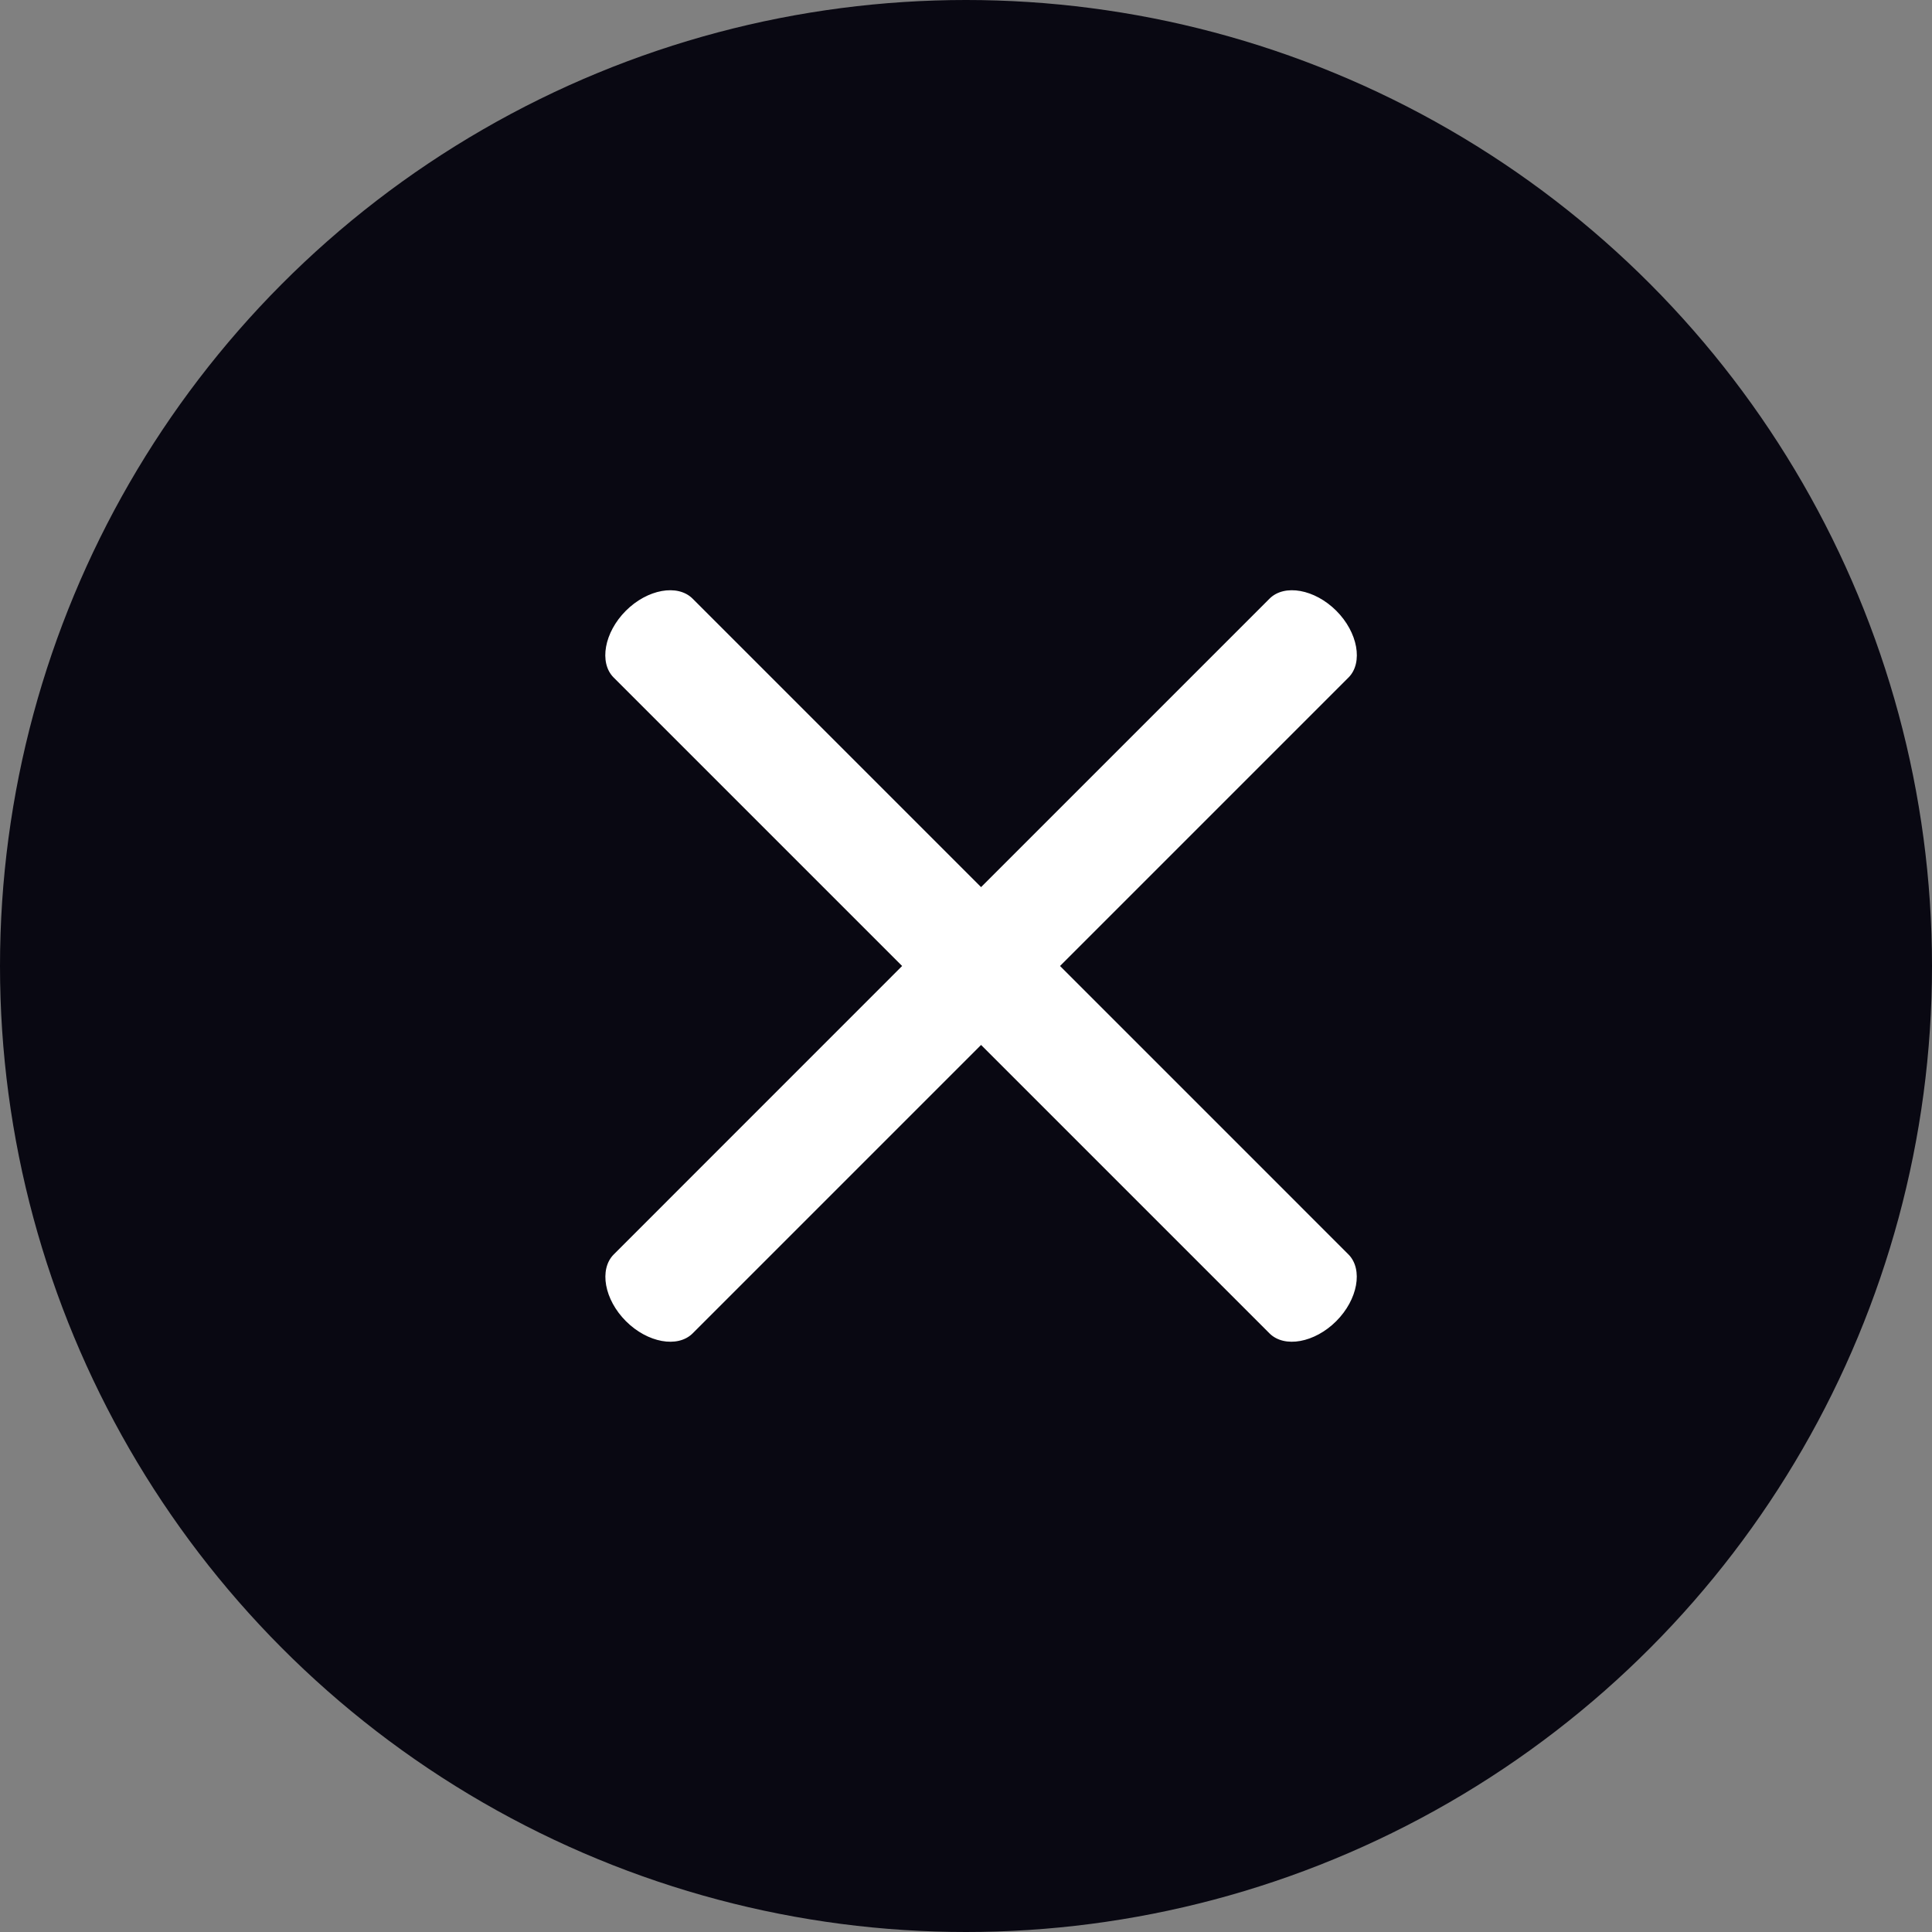
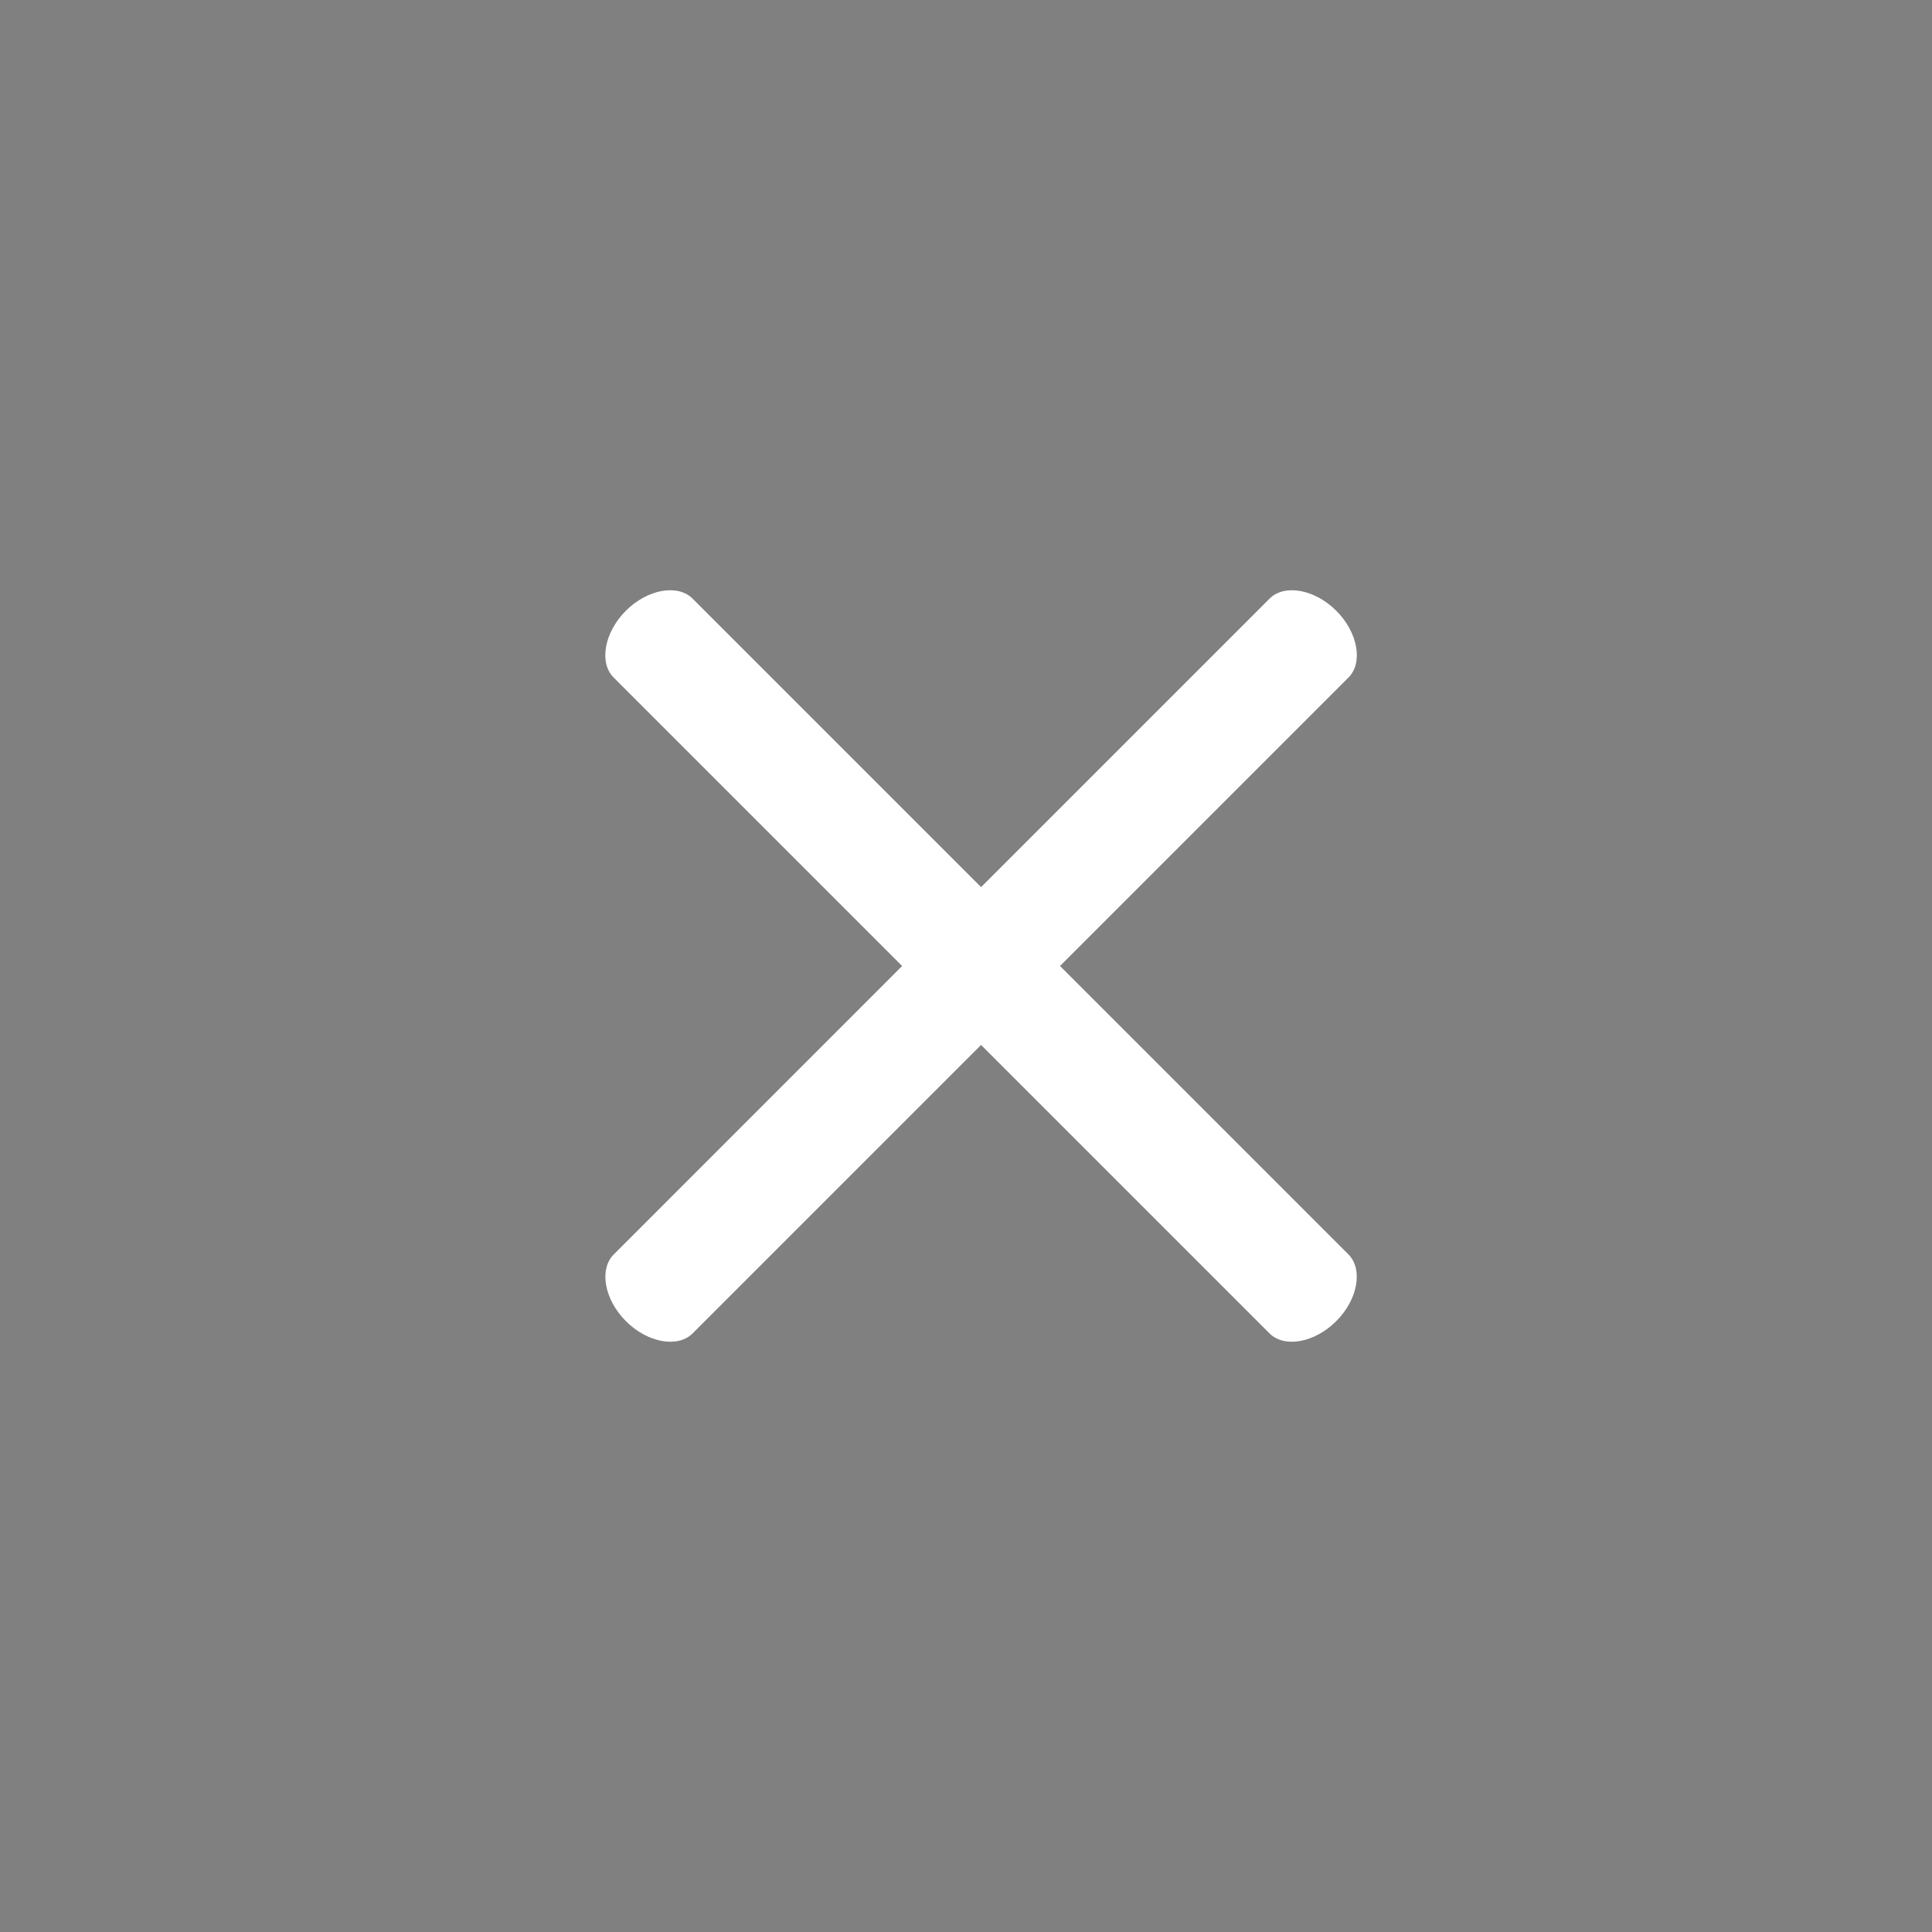
<svg xmlns="http://www.w3.org/2000/svg" width="30" height="30" viewBox="0 0 30 30" fill="none">
  <rect x="0" y="0" width="30" height="30" fill="#808080" stroke="none" />
-   <circle cx="15" cy="15" r="15" fill="#090812" />
  <path fill-rule="evenodd" clip-rule="evenodd" d="M14.008 15L9.529 10.521C9.298 10.29 9.383 9.819 9.718 9.484C10.053 9.149 10.523 9.064 10.755 9.296L15.234 13.775L19.713 9.296C19.945 9.064 20.415 9.149 20.75 9.484C21.085 9.819 21.17 10.29 20.939 10.521L16.46 15L20.938 19.478C21.169 19.71 21.084 20.18 20.749 20.515C20.414 20.85 19.944 20.936 19.712 20.704L15.234 16.226L10.756 20.704C10.524 20.936 10.054 20.85 9.719 20.515C9.384 20.18 9.299 19.71 9.531 19.478L14.008 15Z" fill="white" />
</svg>